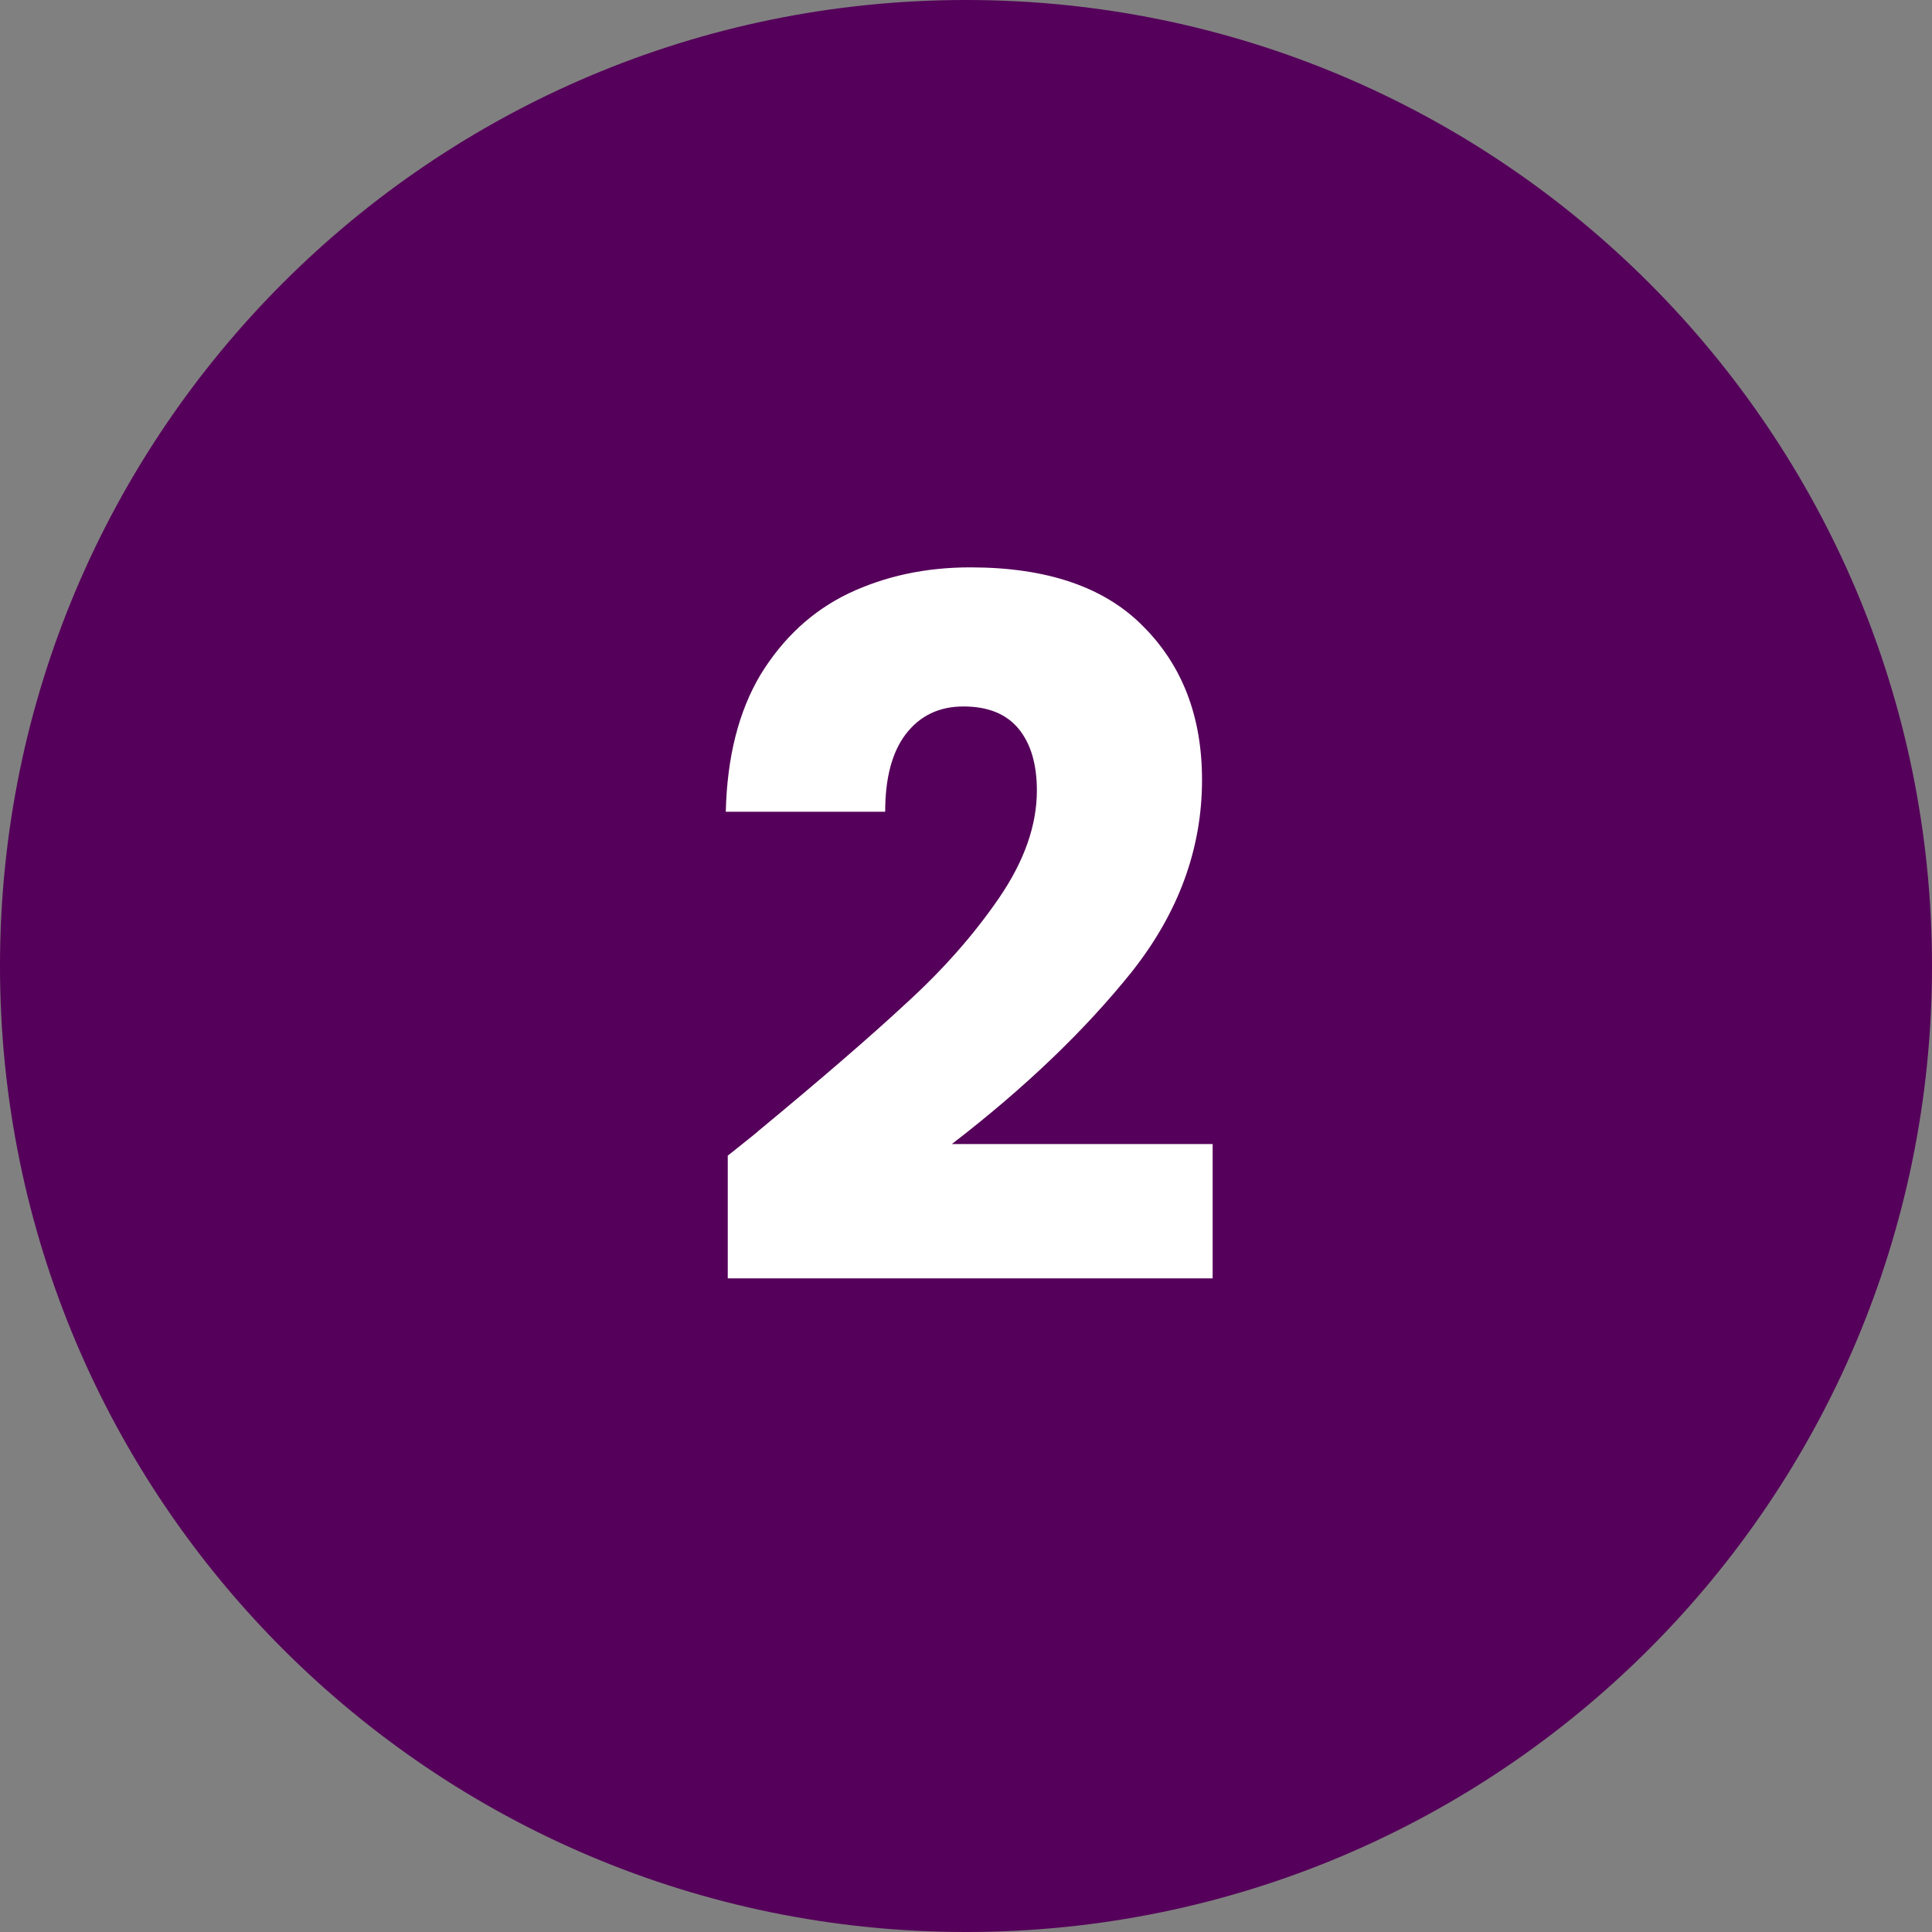
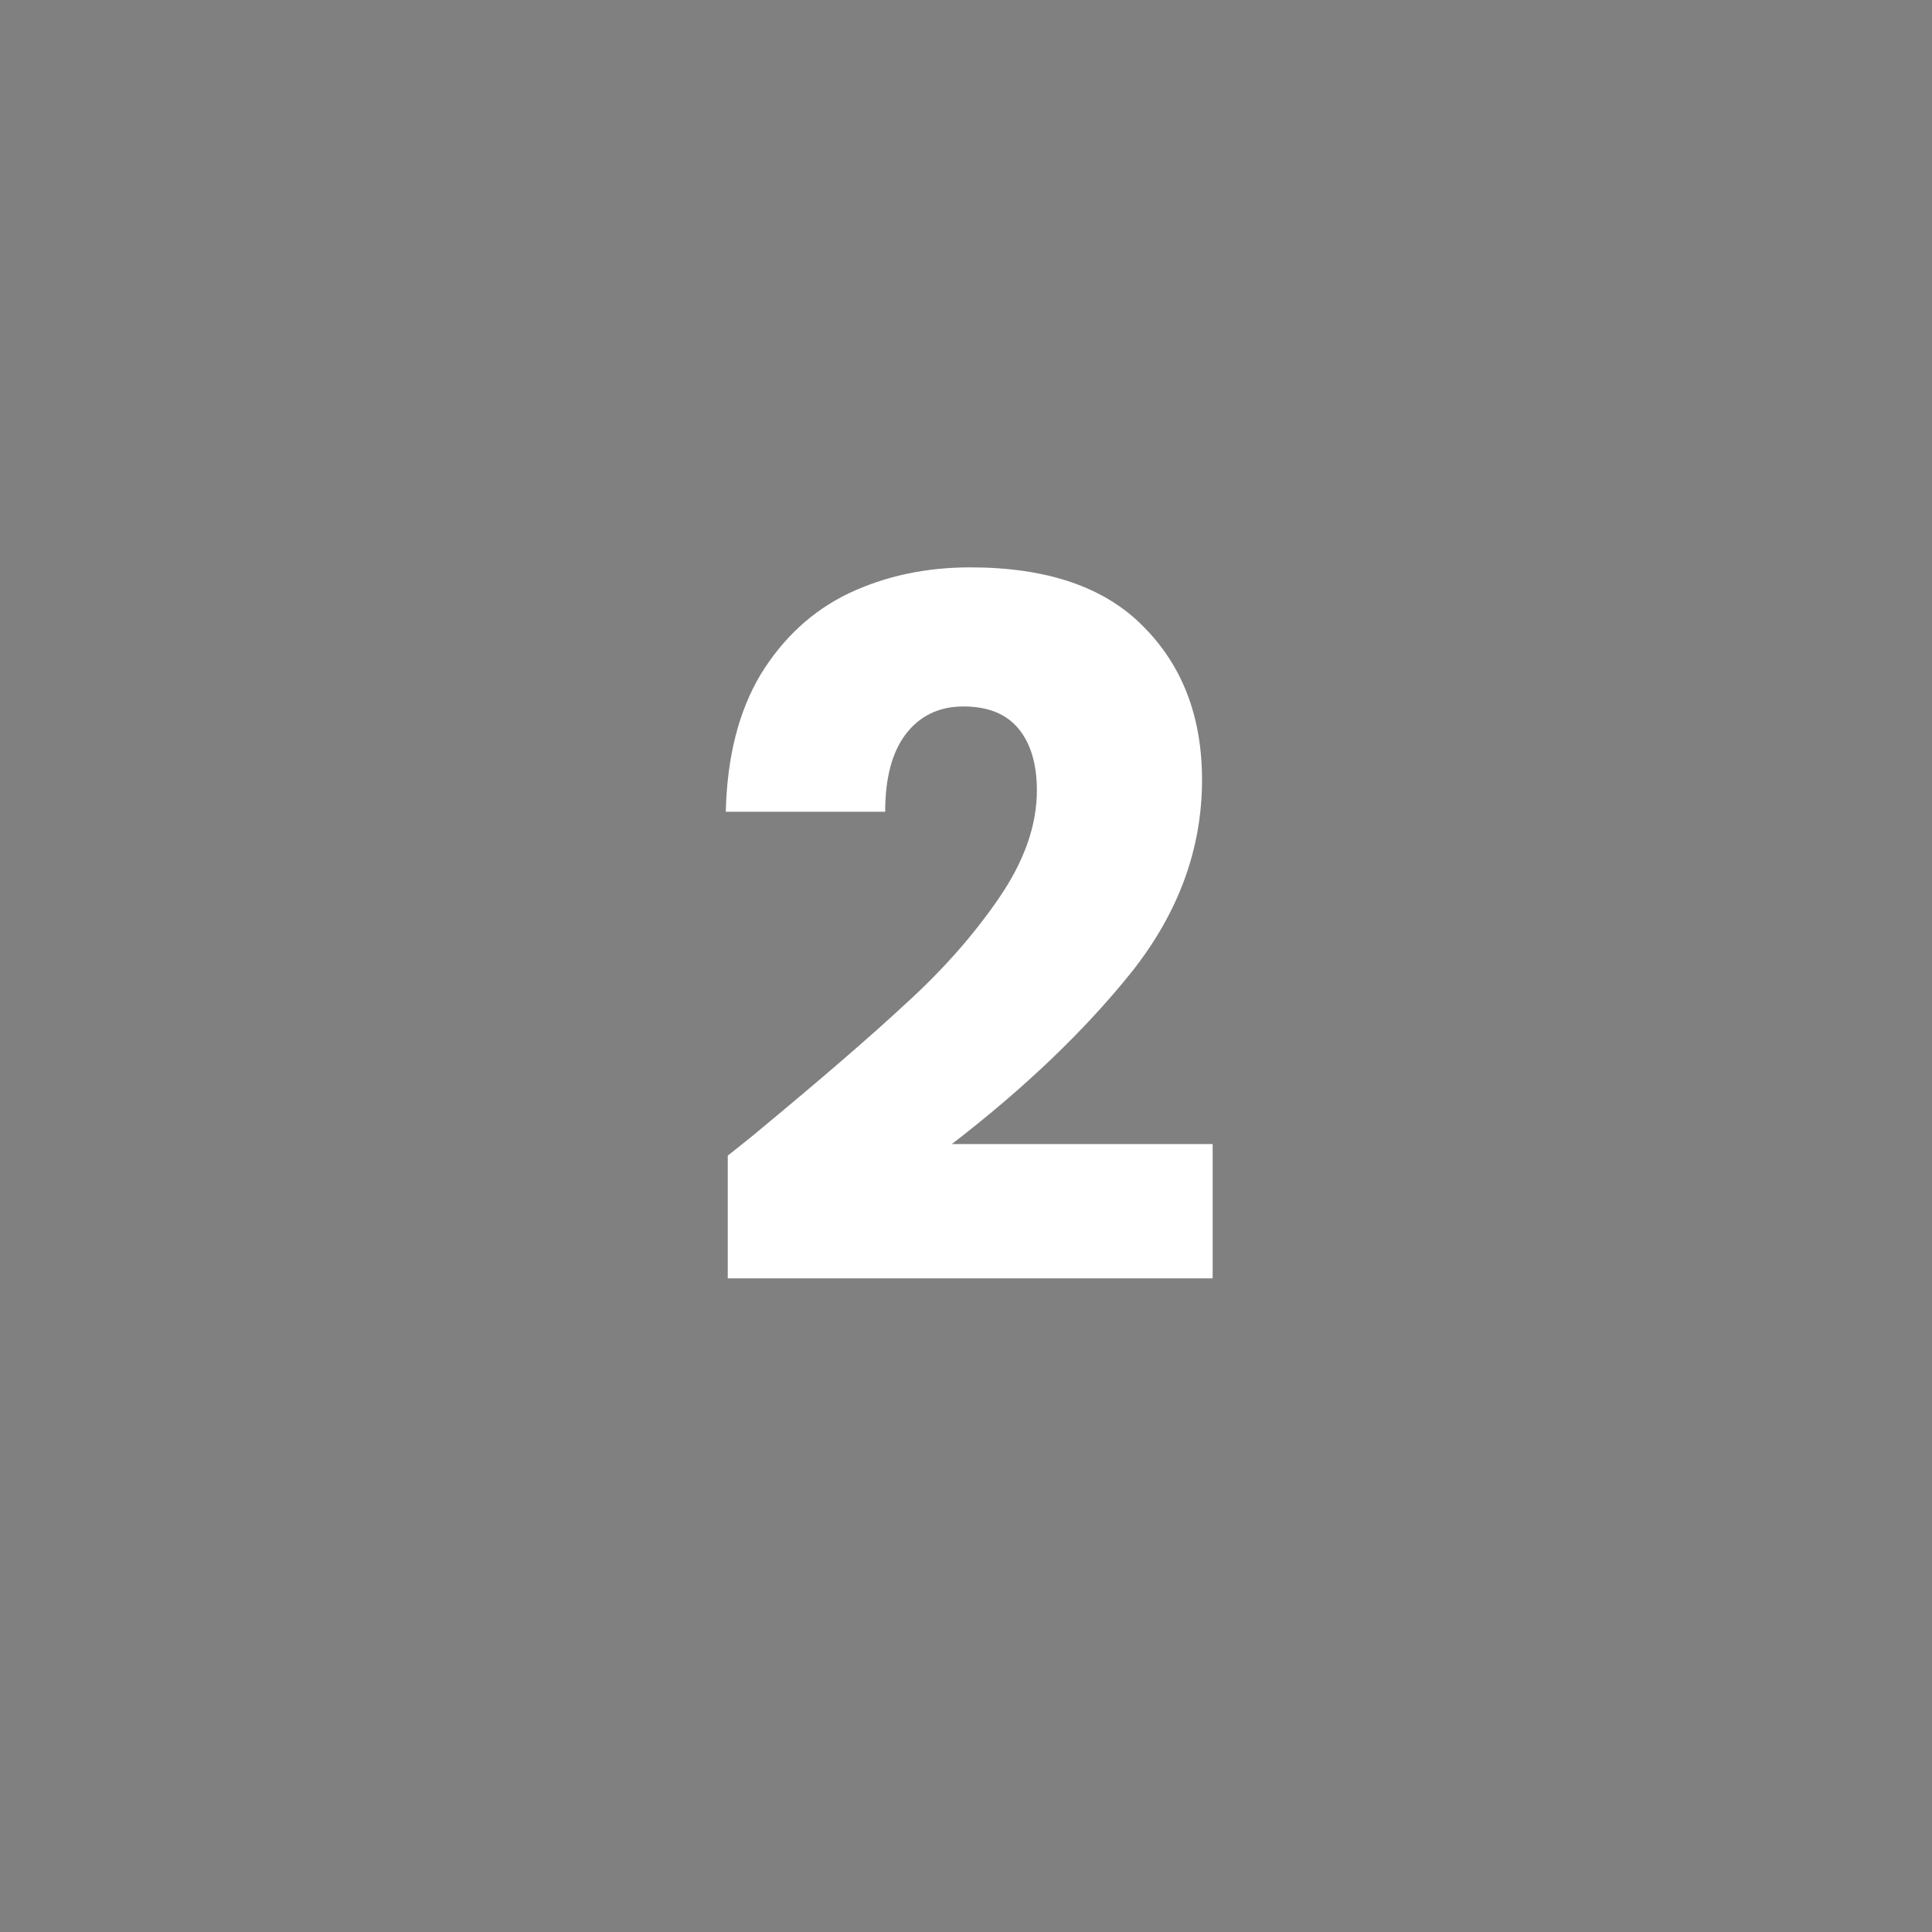
<svg xmlns="http://www.w3.org/2000/svg" width="48" height="48" viewBox="0 0 48 48" fill="none">
  <rect x="0" y="0" width="48" height="48" fill="#808080" stroke="none" />
-   <path d="M0 24C0 10.745 10.745 0 24 0C37.255 0 48 10.745 48 24C48 37.255 37.255 48 24 48C10.745 48 0 37.255 0 24Z" fill="#55005A" />
  <path d="M18.081 28.712C18.625 28.28 18.872 28.08 18.825 28.112C20.392 26.816 21.625 25.752 22.52 24.92C23.433 24.088 24.201 23.216 24.825 22.304C25.448 21.392 25.761 20.504 25.761 19.64C25.761 18.984 25.608 18.472 25.305 18.104C25 17.736 24.544 17.552 23.936 17.552C23.328 17.552 22.849 17.784 22.497 18.248C22.16 18.696 21.992 19.336 21.992 20.168H18.032C18.064 18.808 18.352 17.672 18.896 16.76C19.456 15.848 20.184 15.176 21.081 14.744C21.992 14.312 23 14.096 24.105 14.096C26.009 14.096 27.441 14.584 28.401 15.56C29.377 16.536 29.864 17.808 29.864 19.376C29.864 21.088 29.28 22.68 28.113 24.152C26.945 25.608 25.456 27.032 23.648 28.424H30.128V31.76H18.081V28.712Z" fill="white" />
</svg>